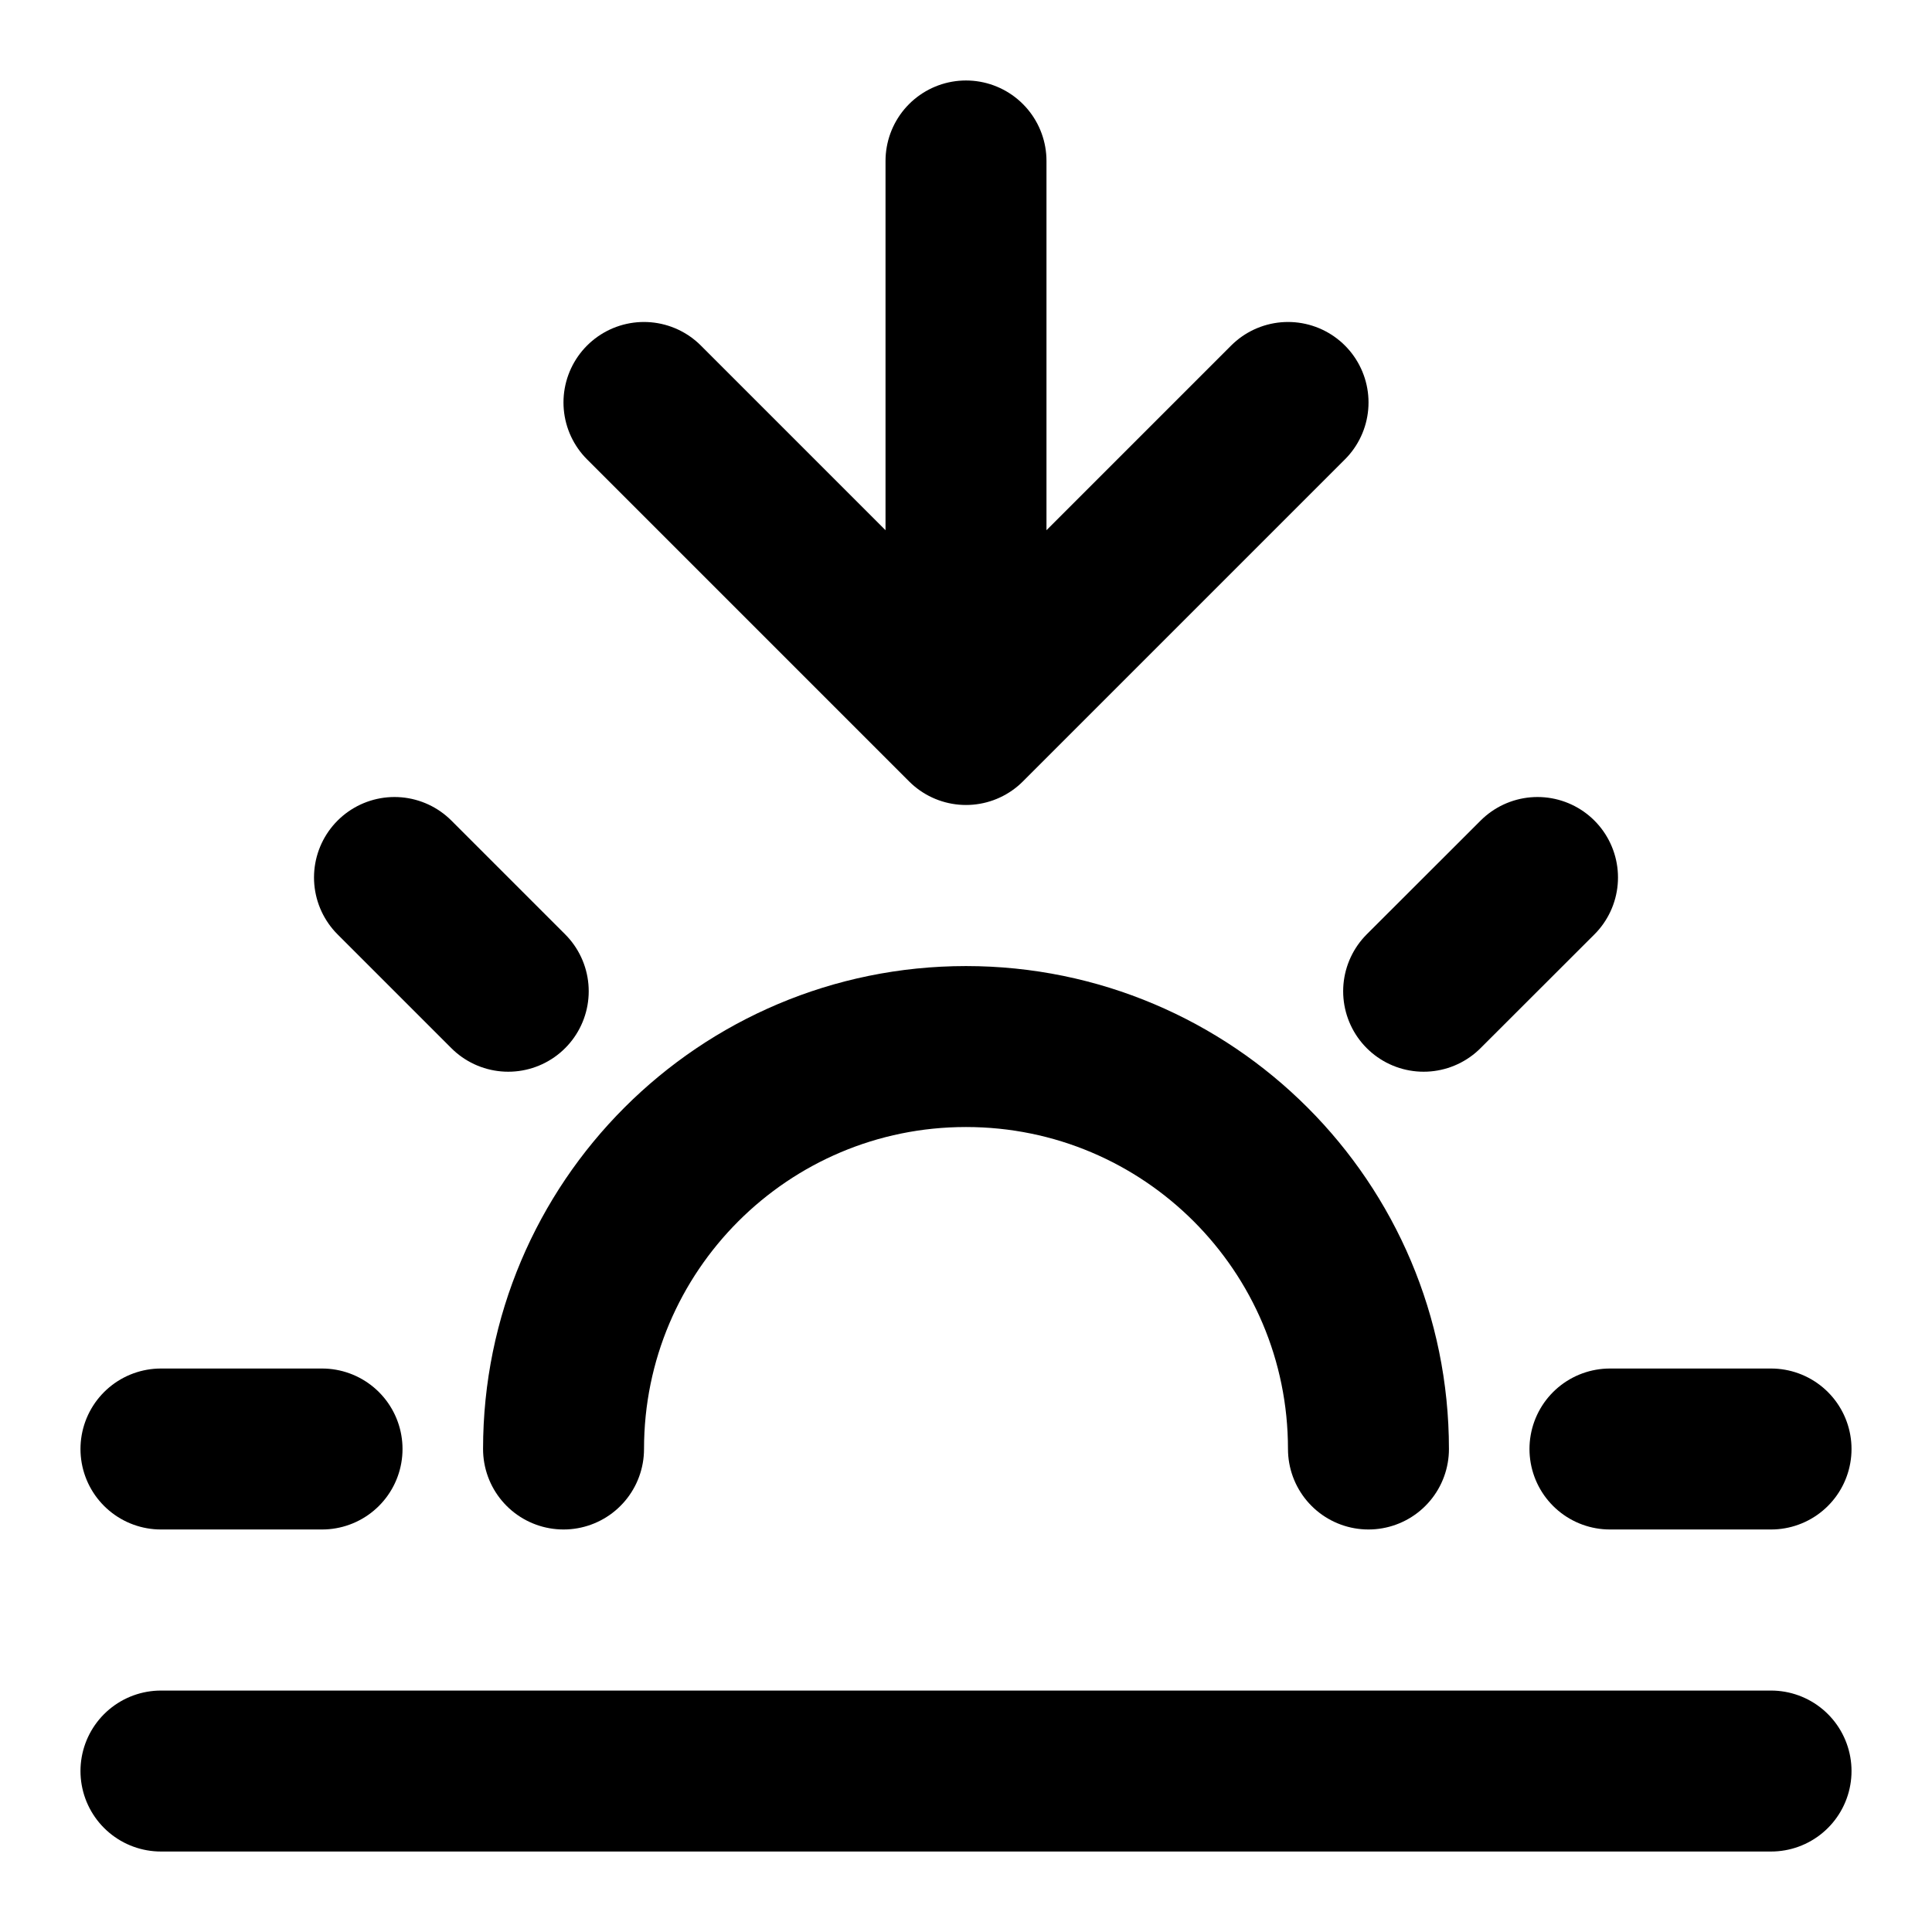
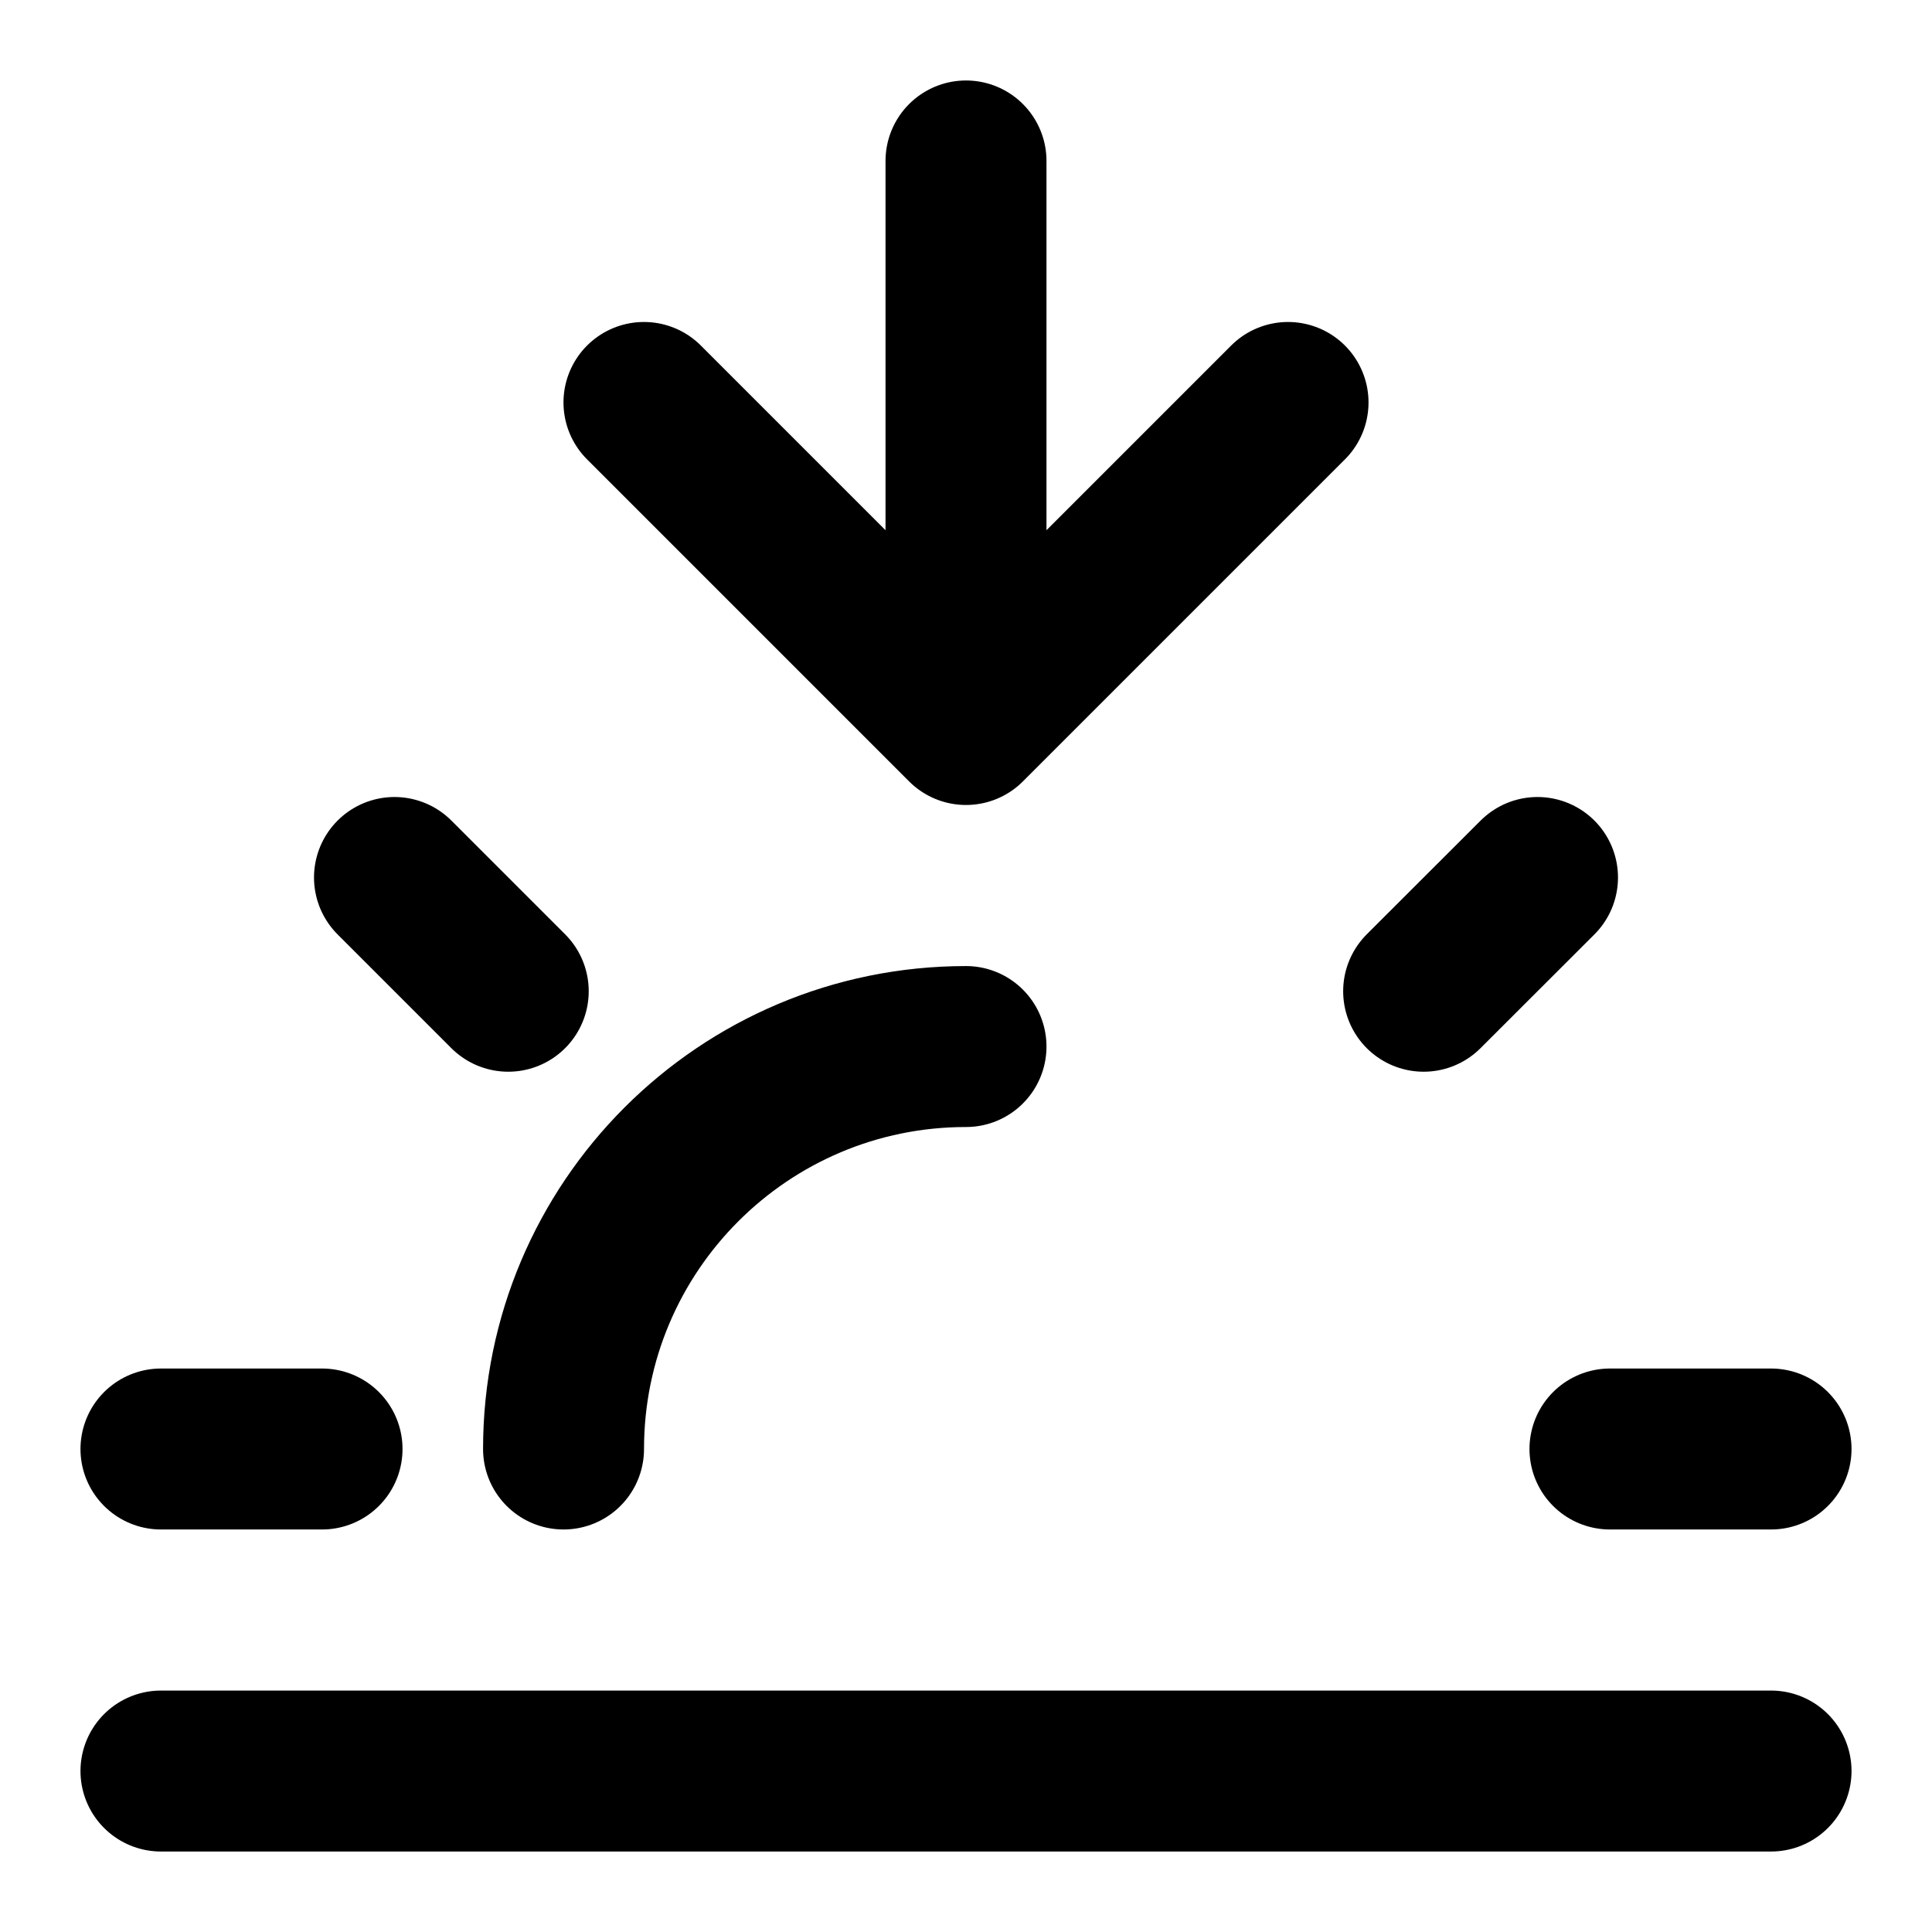
<svg xmlns="http://www.w3.org/2000/svg" width="16" height="16" viewBox="0 0 16 16" fill="none">
-   <path d="M2.667 12H1.333M4.209 8.209L3.267 7.267M11.79 8.209L12.733 7.267M14.667 12H13.333M4.667 12C4.667 10.159 6.159 8.667 8 8.667C9.841 8.667 11.333 10.159 11.333 12M14.667 14.667H1.333M10.667 3.333L8 6M8 6L5.333 3.333M8 6V1.333" stroke="black" stroke-width="1.333" stroke-linecap="round" stroke-linejoin="round" />
+   <path d="M2.667 12H1.333M4.209 8.209L3.267 7.267M11.79 8.209L12.733 7.267M14.667 12H13.333M4.667 12C4.667 10.159 6.159 8.667 8 8.667M14.667 14.667H1.333M10.667 3.333L8 6M8 6L5.333 3.333M8 6V1.333" stroke="black" stroke-width="1.333" stroke-linecap="round" stroke-linejoin="round" />
</svg>